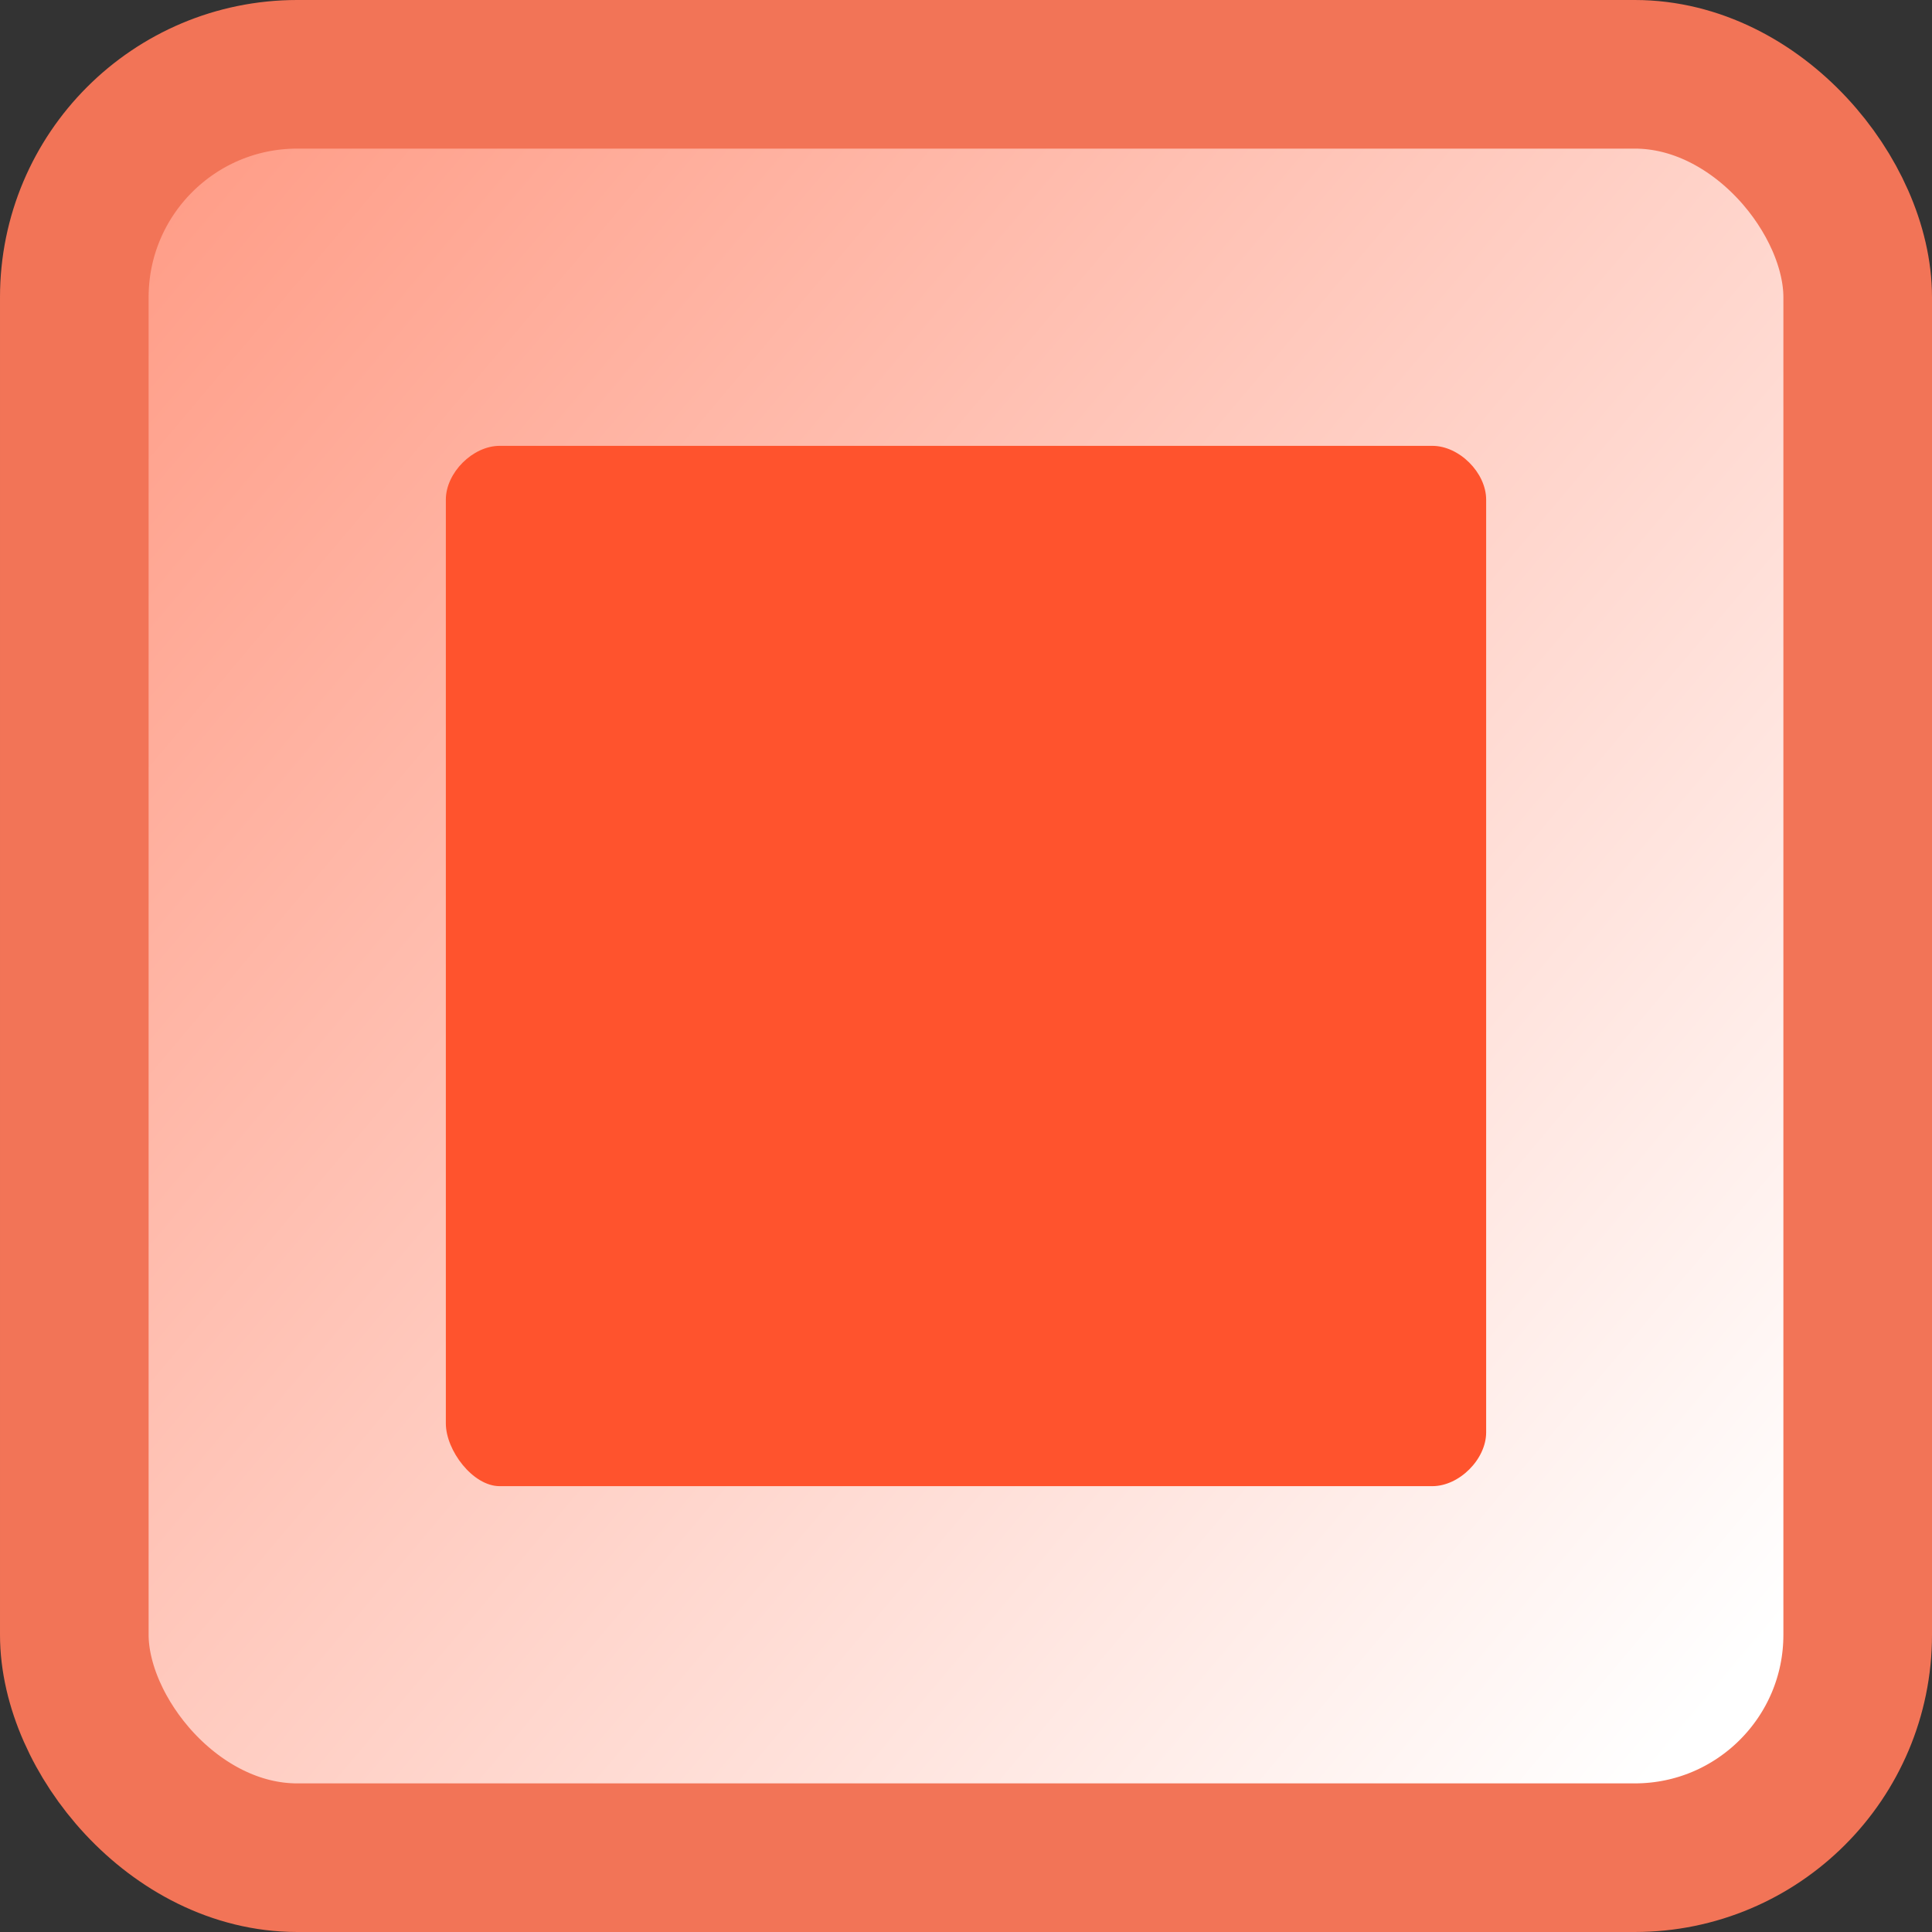
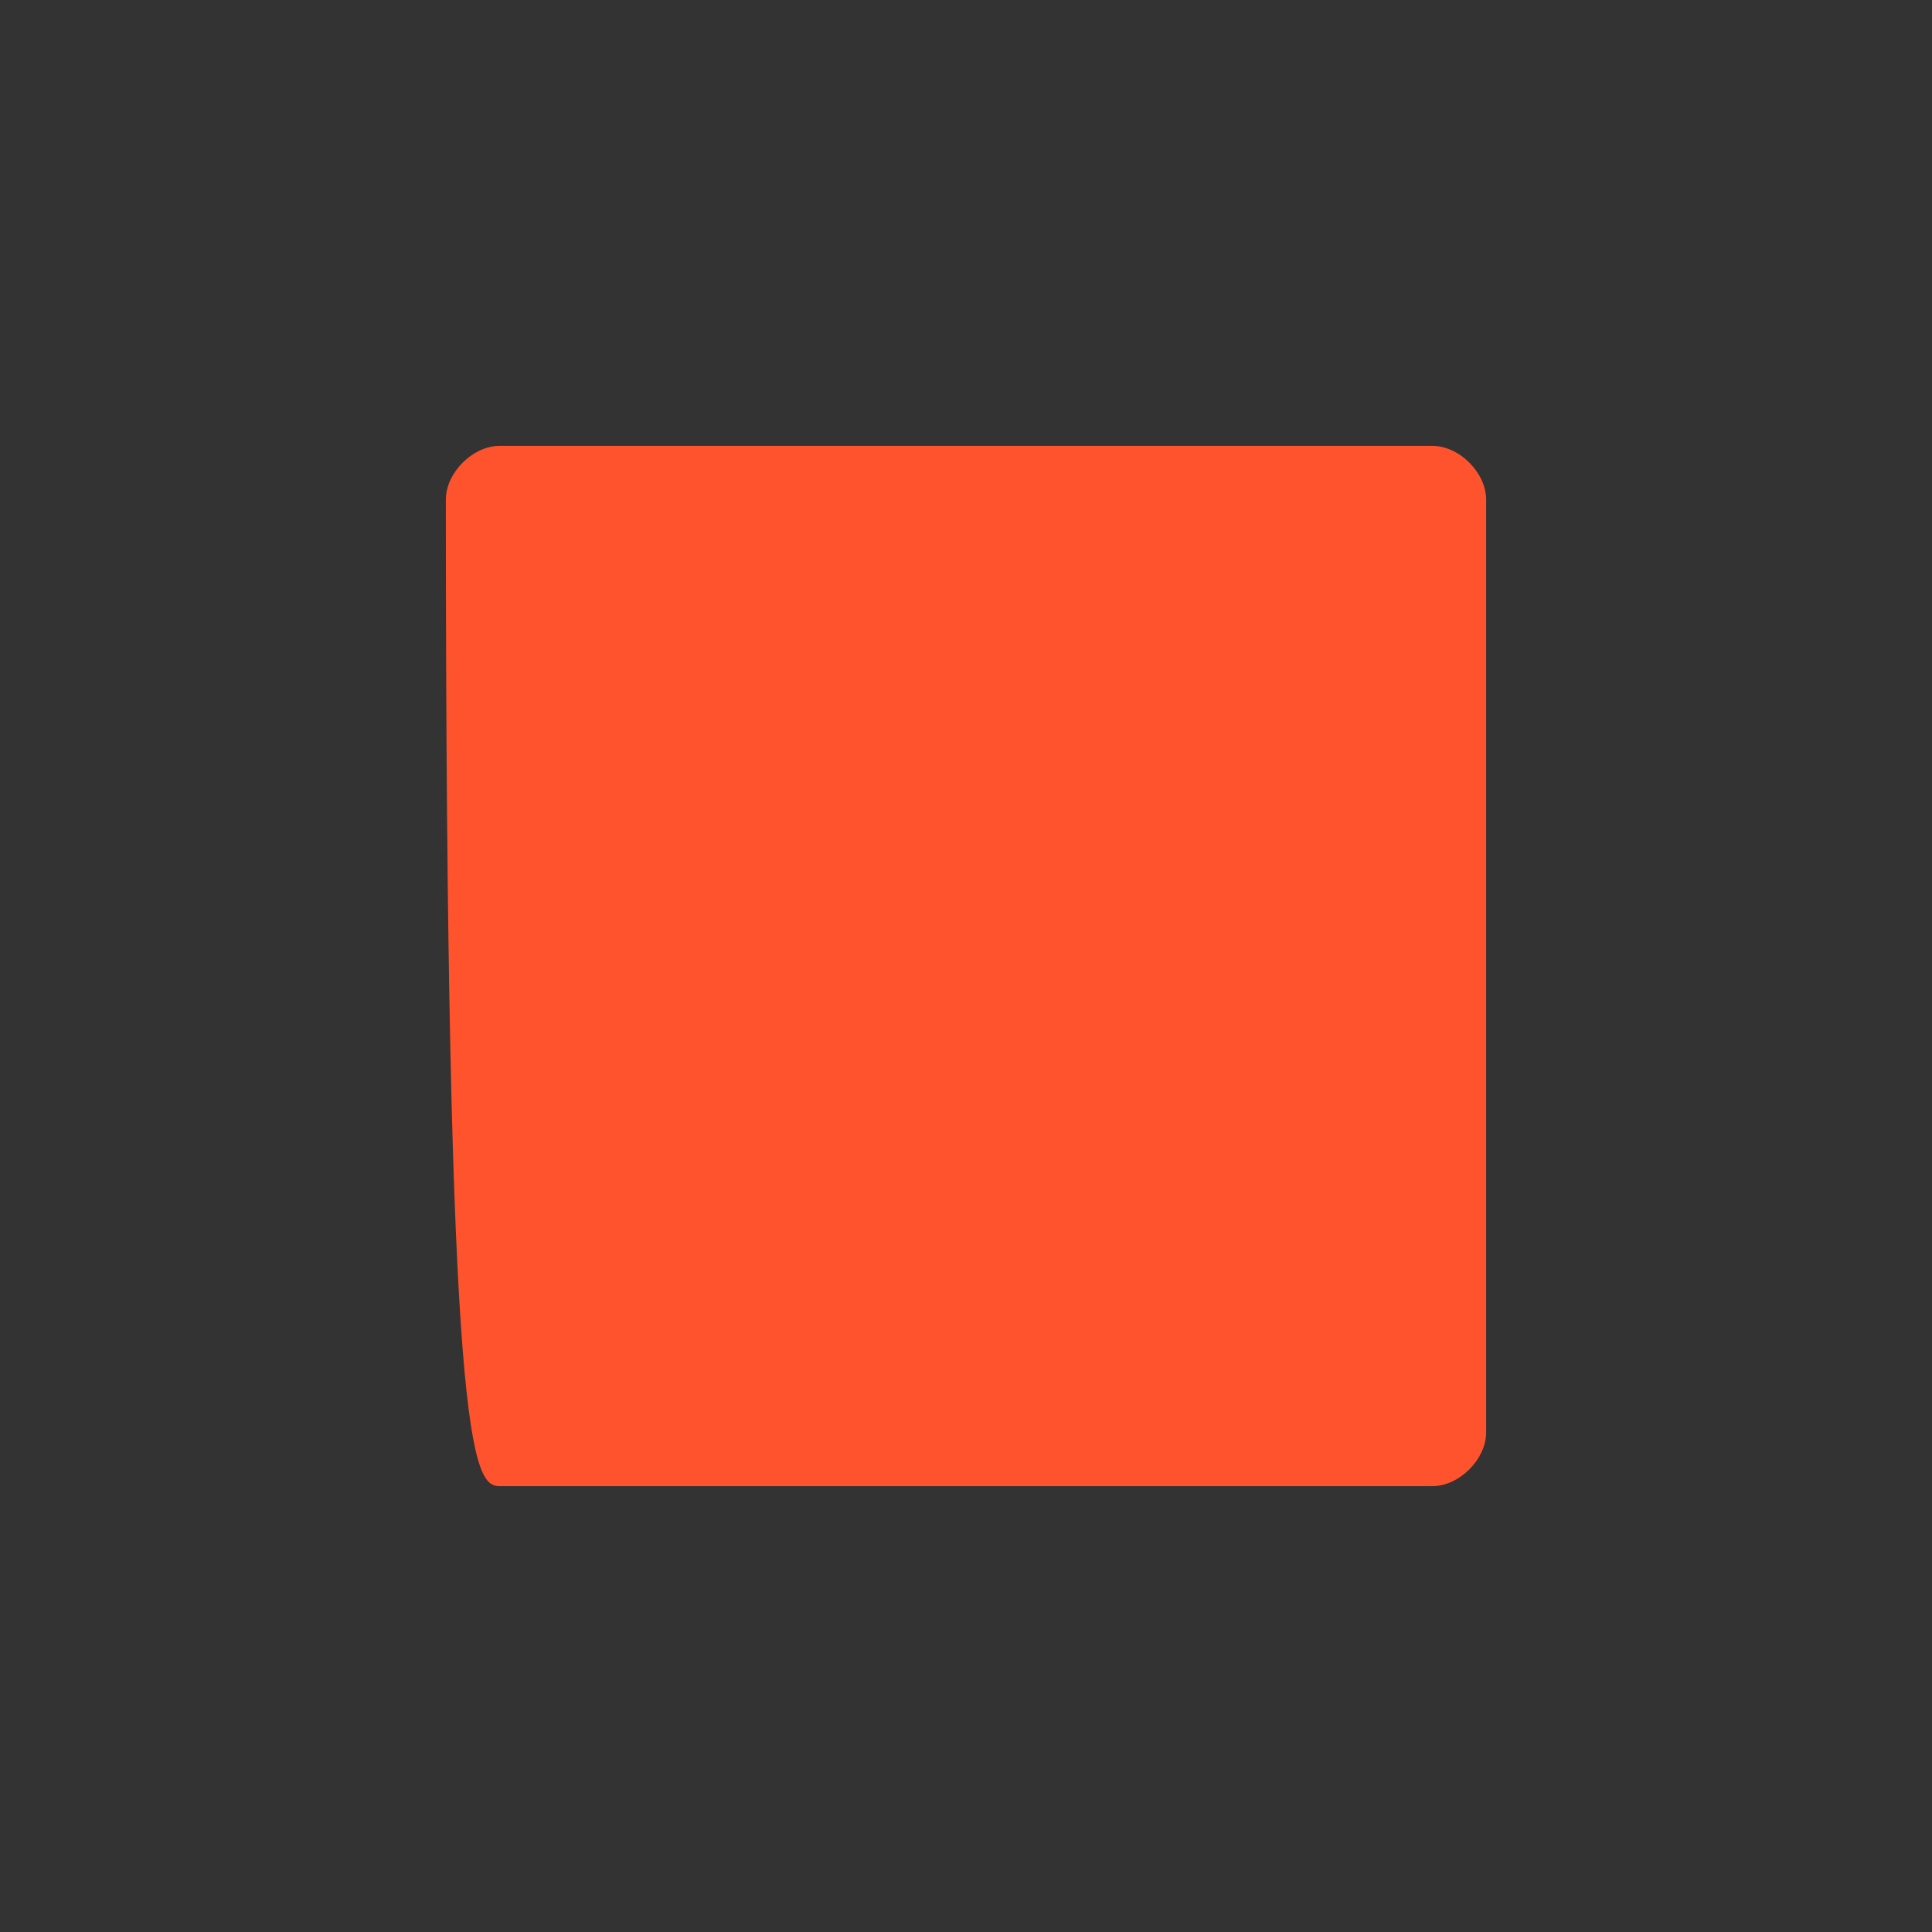
<svg xmlns="http://www.w3.org/2000/svg" width="13" height="13" viewBox="0 0 13 13" fill="none">
  <rect x="0" y="0" width="13" height="13" fill="#333333" stroke="none" />
-   <rect x="0.5" y="0.5" width="12" height="12" rx="1.5" fill="url(#paint0_linear_10832_2185)" stroke="#F27457" />
-   <path d="M3.362 10H9.638C9.819 10 10 9.819 10 9.638V3.362C10 3.181 9.819 3 9.638 3H3.362C3.181 3 3 3.181 3 3.362V9.578C3 9.759 3.181 10 3.362 10Z" fill="#FF532D" />
+   <path d="M3.362 10H9.638C9.819 10 10 9.819 10 9.638V3.362C10 3.181 9.819 3 9.638 3H3.362C3.181 3 3 3.181 3 3.362C3 9.759 3.181 10 3.362 10Z" fill="#FF532D" />
  <defs>
    <linearGradient id="paint0_linear_10832_2185" x1="12" y1="10.923" x2="-7.556" y2="-5.577" gradientUnits="userSpaceOnUse">
      <stop stop-color="white" />
      <stop offset="1" stop-color="#FF532D" />
    </linearGradient>
  </defs>
</svg>